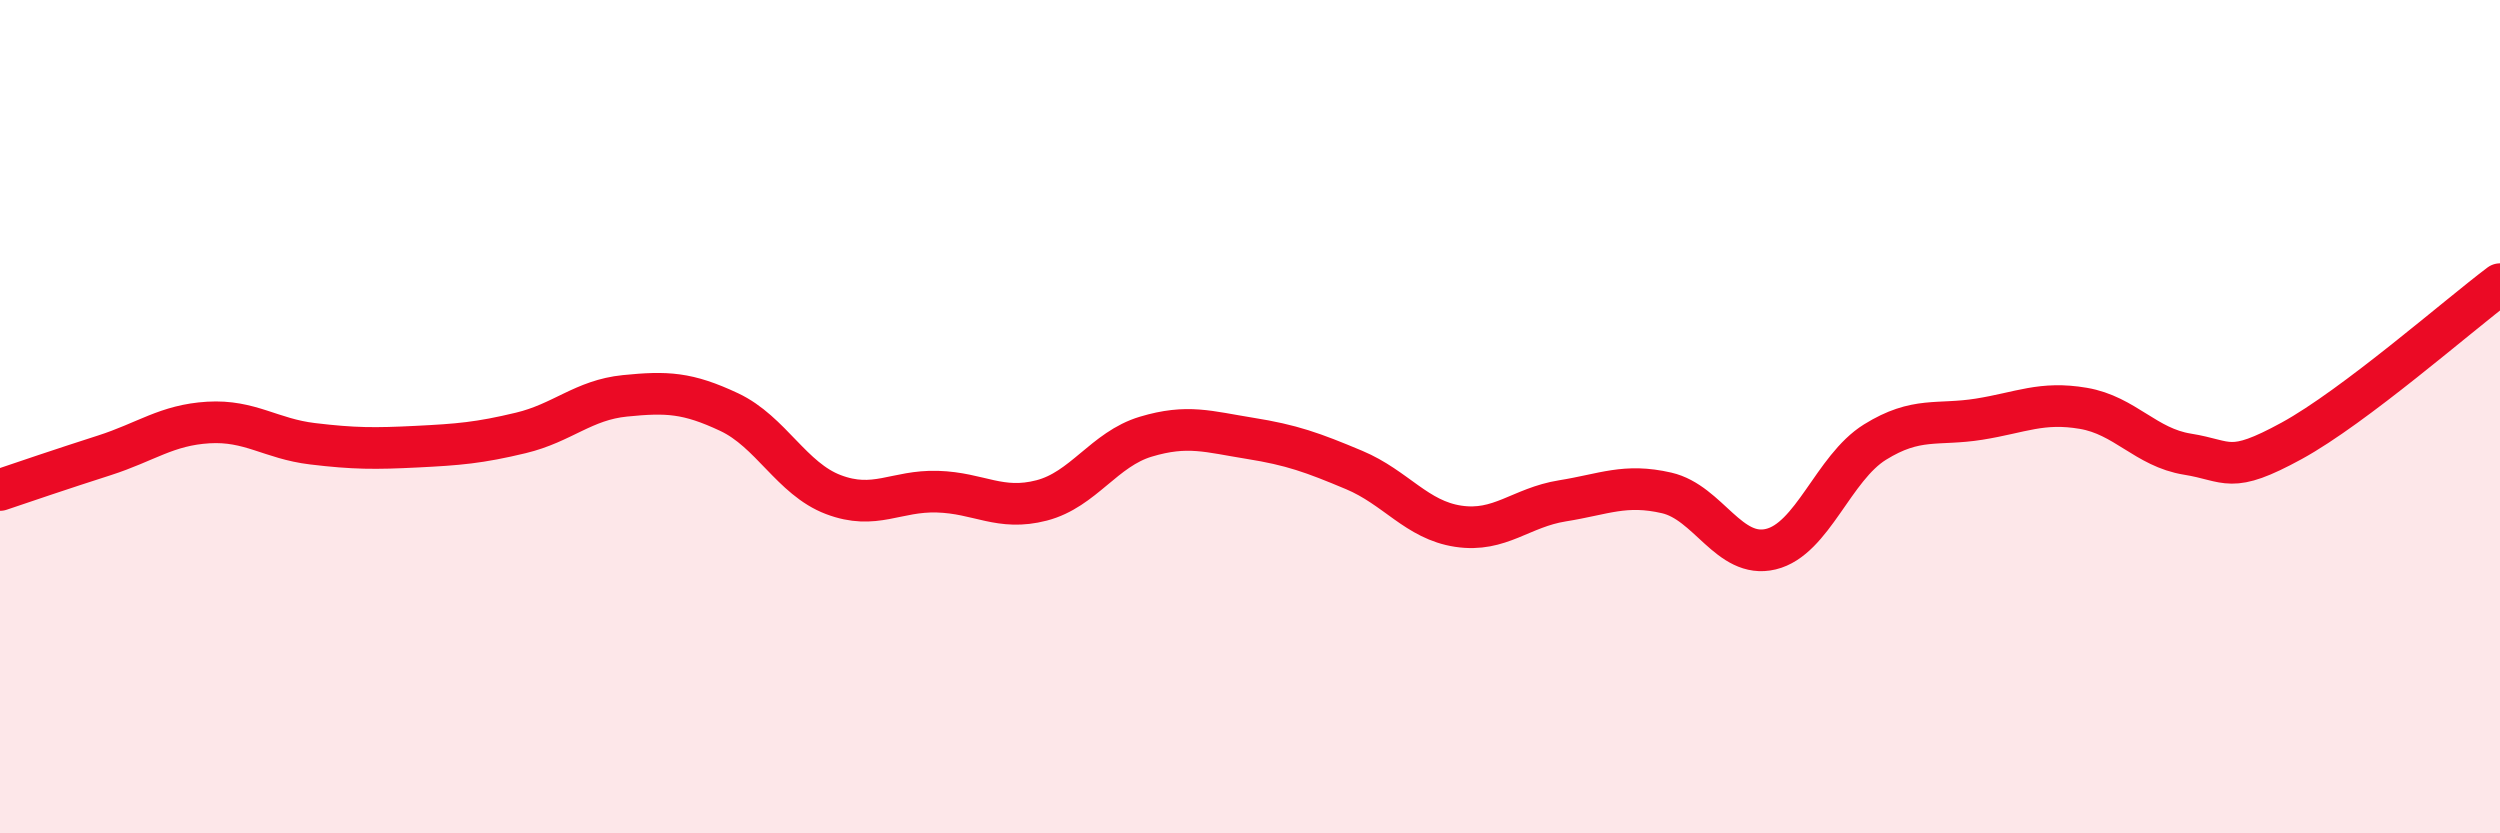
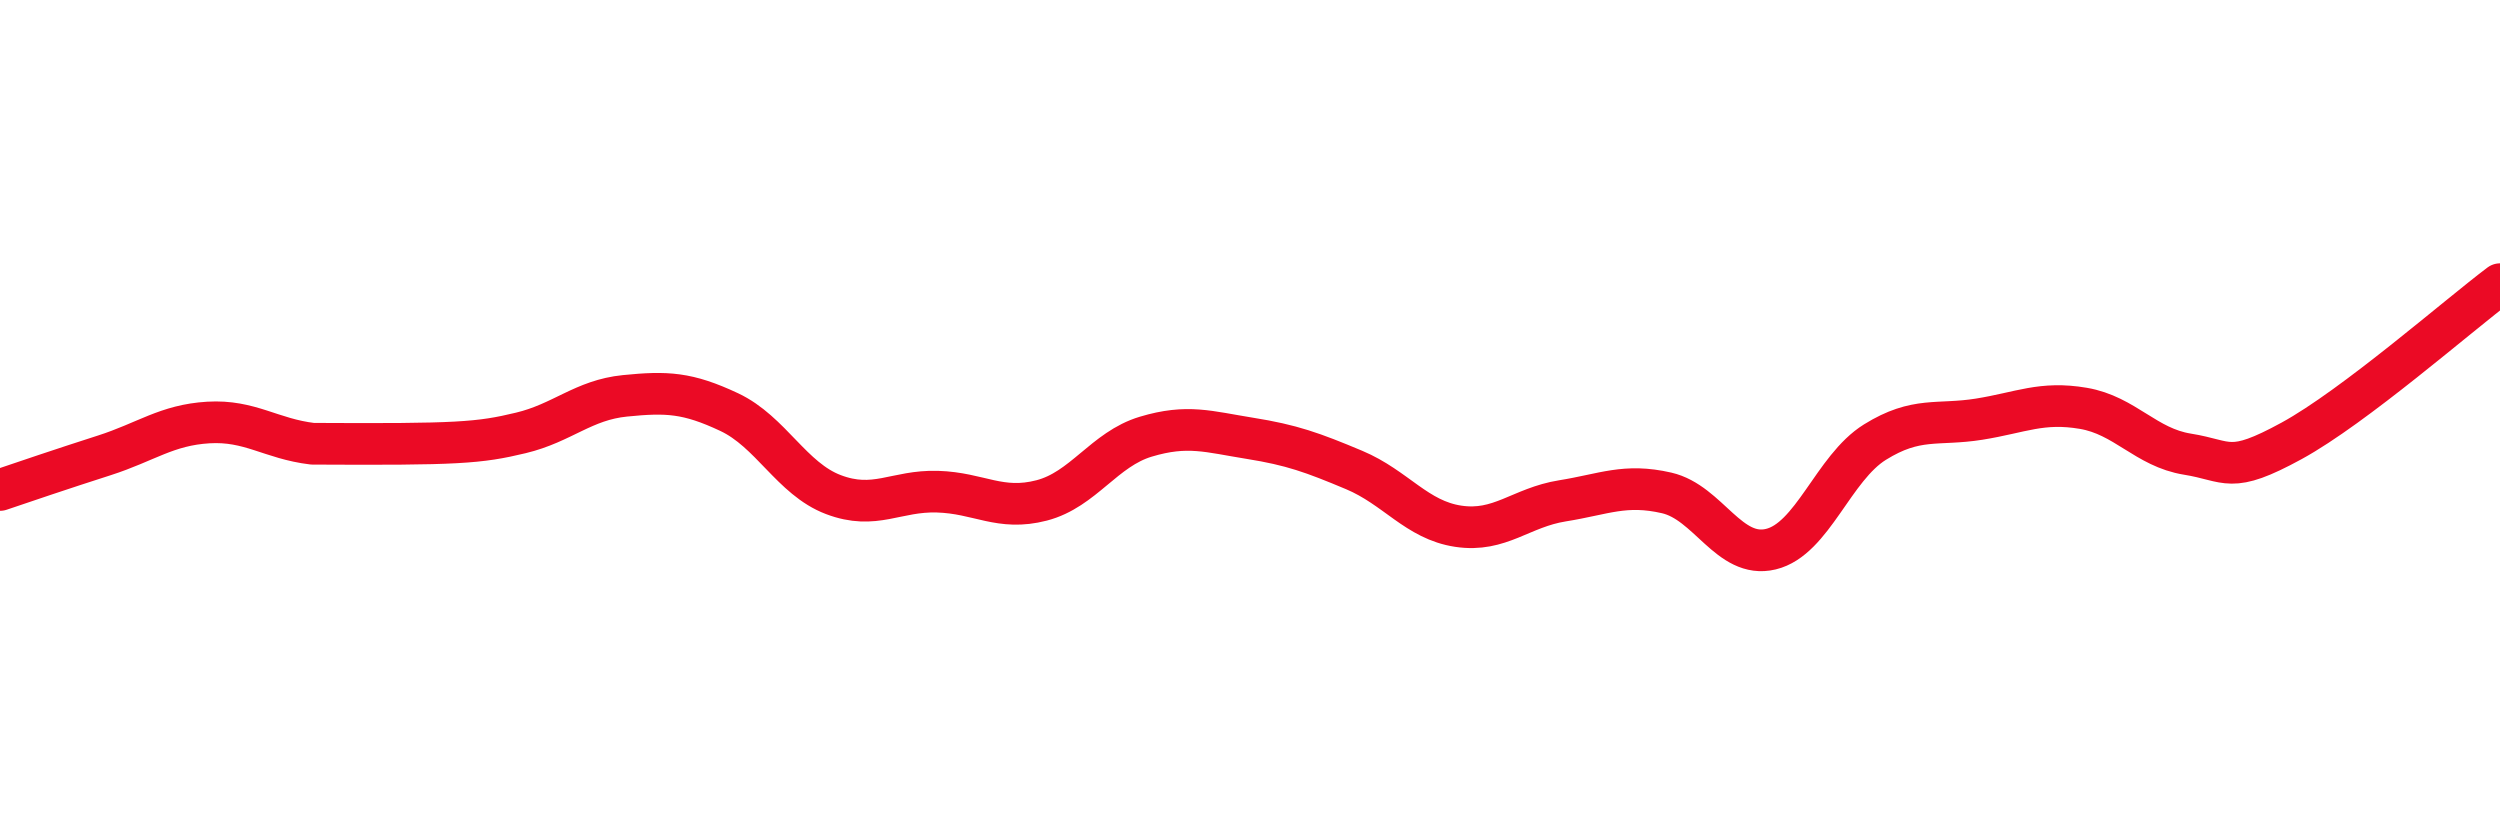
<svg xmlns="http://www.w3.org/2000/svg" width="60" height="20" viewBox="0 0 60 20">
-   <path d="M 0,11.76 C 0.5,11.59 1.5,11.25 2.5,10.93 C 3.5,10.61 4,10.2 5,10.14 C 6,10.08 6.5,10.53 7.5,10.65 C 8.5,10.77 9,10.77 10,10.72 C 11,10.67 11.5,10.63 12.5,10.39 C 13.5,10.15 14,9.6 15,9.5 C 16,9.4 16.5,9.42 17.5,9.89 C 18.5,10.36 19,11.49 20,11.87 C 21,12.25 21.5,11.77 22.5,11.8 C 23.5,11.83 24,12.27 25,12.01 C 26,11.75 26.5,10.78 27.5,10.48 C 28.5,10.18 29,10.36 30,10.52 C 31,10.68 31.5,10.86 32.5,11.28 C 33.5,11.7 34,12.48 35,12.63 C 36,12.78 36.5,12.18 37.5,12.02 C 38.5,11.86 39,11.6 40,11.83 C 41,12.06 41.5,13.42 42.5,13.18 C 43.5,12.94 44,11.23 45,10.61 C 46,9.99 46.5,10.22 47.5,10.06 C 48.5,9.9 49,9.63 50,9.8 C 51,9.97 51.5,10.74 52.5,10.9 C 53.5,11.06 53.5,11.4 55,10.58 C 56.5,9.76 59,7.57 60,6.82L60 20L0 20Z" fill="#EB0A25" opacity="0.1" stroke-linecap="round" stroke-linejoin="round" />
-   <path d="M 0,11.76 C 0.5,11.59 1.5,11.25 2.5,10.93 C 3.5,10.61 4,10.2 5,10.14 C 6,10.08 6.5,10.53 7.5,10.65 C 8.5,10.77 9,10.77 10,10.72 C 11,10.67 11.5,10.63 12.5,10.39 C 13.5,10.15 14,9.6 15,9.5 C 16,9.4 16.5,9.42 17.5,9.89 C 18.5,10.36 19,11.49 20,11.87 C 21,12.25 21.5,11.77 22.5,11.8 C 23.5,11.83 24,12.27 25,12.01 C 26,11.75 26.5,10.78 27.5,10.48 C 28.5,10.18 29,10.36 30,10.52 C 31,10.68 31.5,10.86 32.5,11.28 C 33.5,11.7 34,12.48 35,12.63 C 36,12.78 36.5,12.18 37.5,12.02 C 38.5,11.86 39,11.6 40,11.83 C 41,12.06 41.5,13.42 42.5,13.18 C 43.5,12.94 44,11.23 45,10.61 C 46,9.99 46.5,10.22 47.5,10.06 C 48.5,9.9 49,9.63 50,9.8 C 51,9.97 51.5,10.74 52.5,10.9 C 53.5,11.06 53.5,11.4 55,10.58 C 56.5,9.76 59,7.57 60,6.82" stroke="#EB0A25" stroke-width="1" fill="none" stroke-linecap="round" stroke-linejoin="round" />
+   <path d="M 0,11.76 C 0.5,11.59 1.5,11.25 2.5,10.93 C 3.5,10.61 4,10.2 5,10.14 C 6,10.08 6.5,10.53 7.5,10.65 C 11,10.67 11.5,10.63 12.5,10.39 C 13.5,10.15 14,9.6 15,9.5 C 16,9.4 16.5,9.42 17.5,9.89 C 18.5,10.36 19,11.49 20,11.87 C 21,12.25 21.5,11.77 22.5,11.8 C 23.5,11.83 24,12.27 25,12.01 C 26,11.75 26.5,10.78 27.5,10.48 C 28.5,10.18 29,10.36 30,10.52 C 31,10.68 31.5,10.86 32.5,11.28 C 33.5,11.7 34,12.48 35,12.63 C 36,12.78 36.5,12.18 37.5,12.02 C 38.5,11.86 39,11.6 40,11.83 C 41,12.06 41.5,13.42 42.5,13.18 C 43.5,12.94 44,11.23 45,10.61 C 46,9.99 46.5,10.22 47.5,10.06 C 48.5,9.9 49,9.63 50,9.8 C 51,9.97 51.5,10.74 52.5,10.9 C 53.5,11.06 53.5,11.4 55,10.58 C 56.5,9.76 59,7.57 60,6.82" stroke="#EB0A25" stroke-width="1" fill="none" stroke-linecap="round" stroke-linejoin="round" />
</svg>